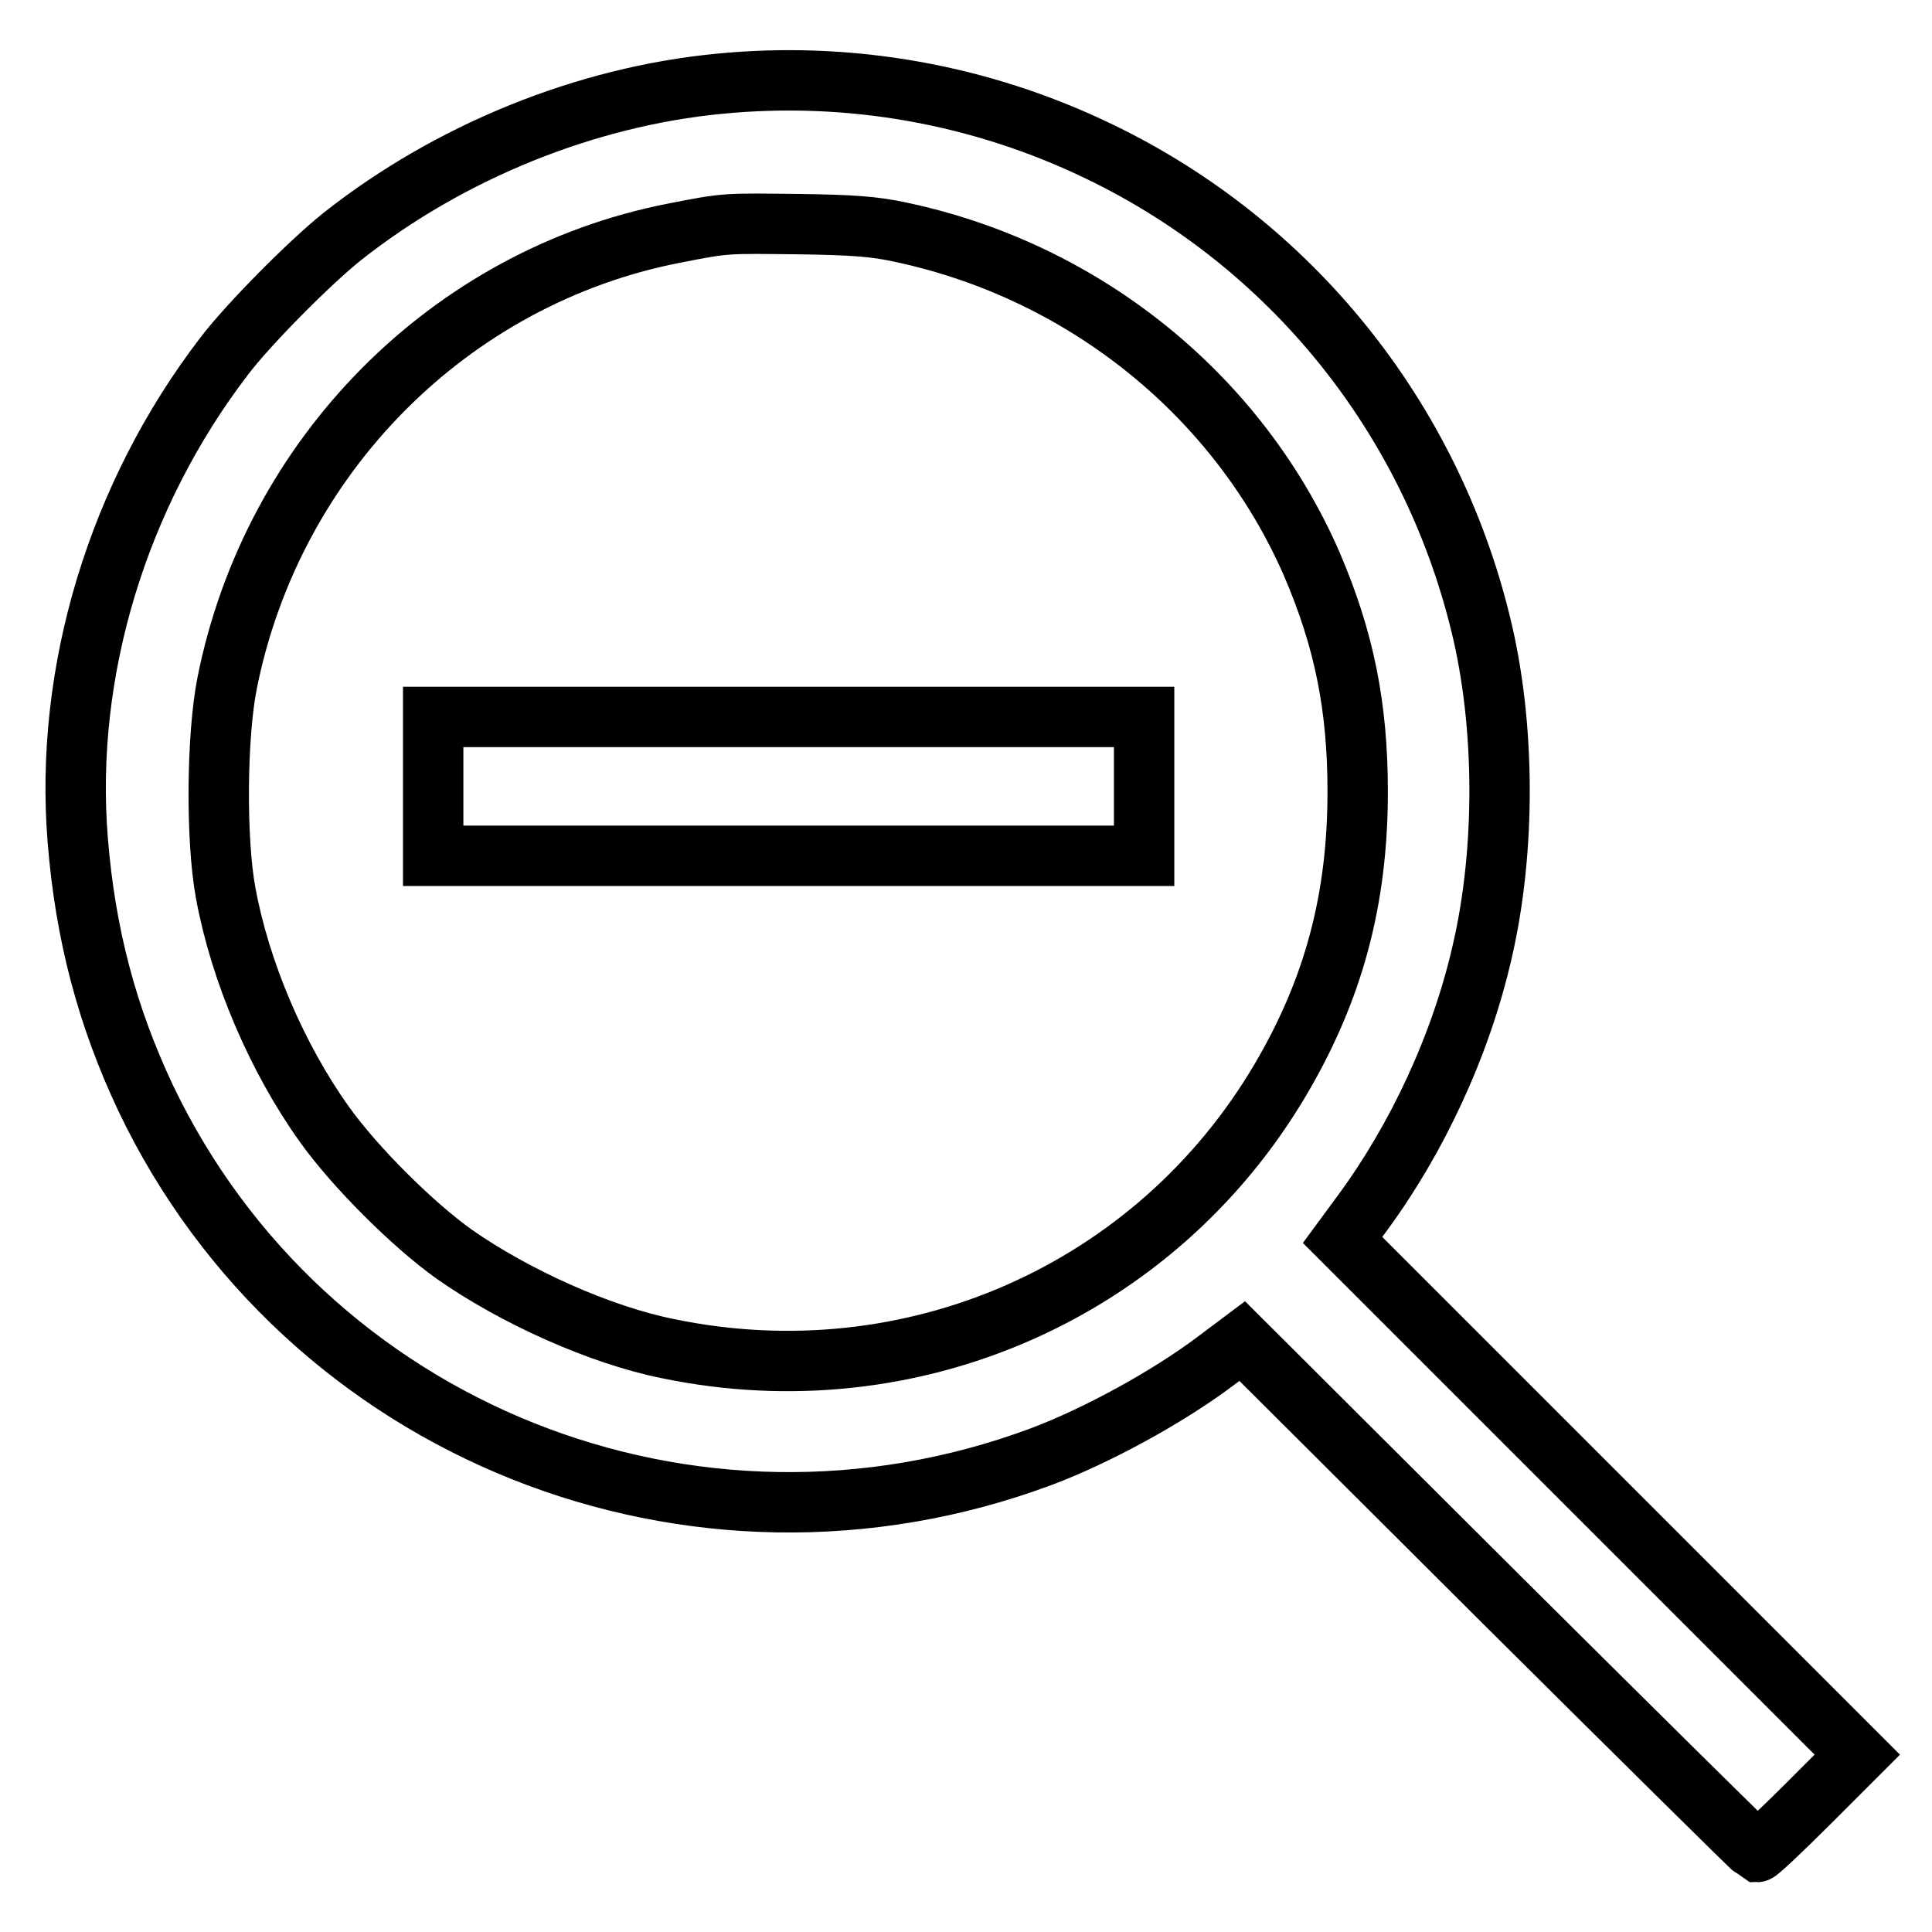
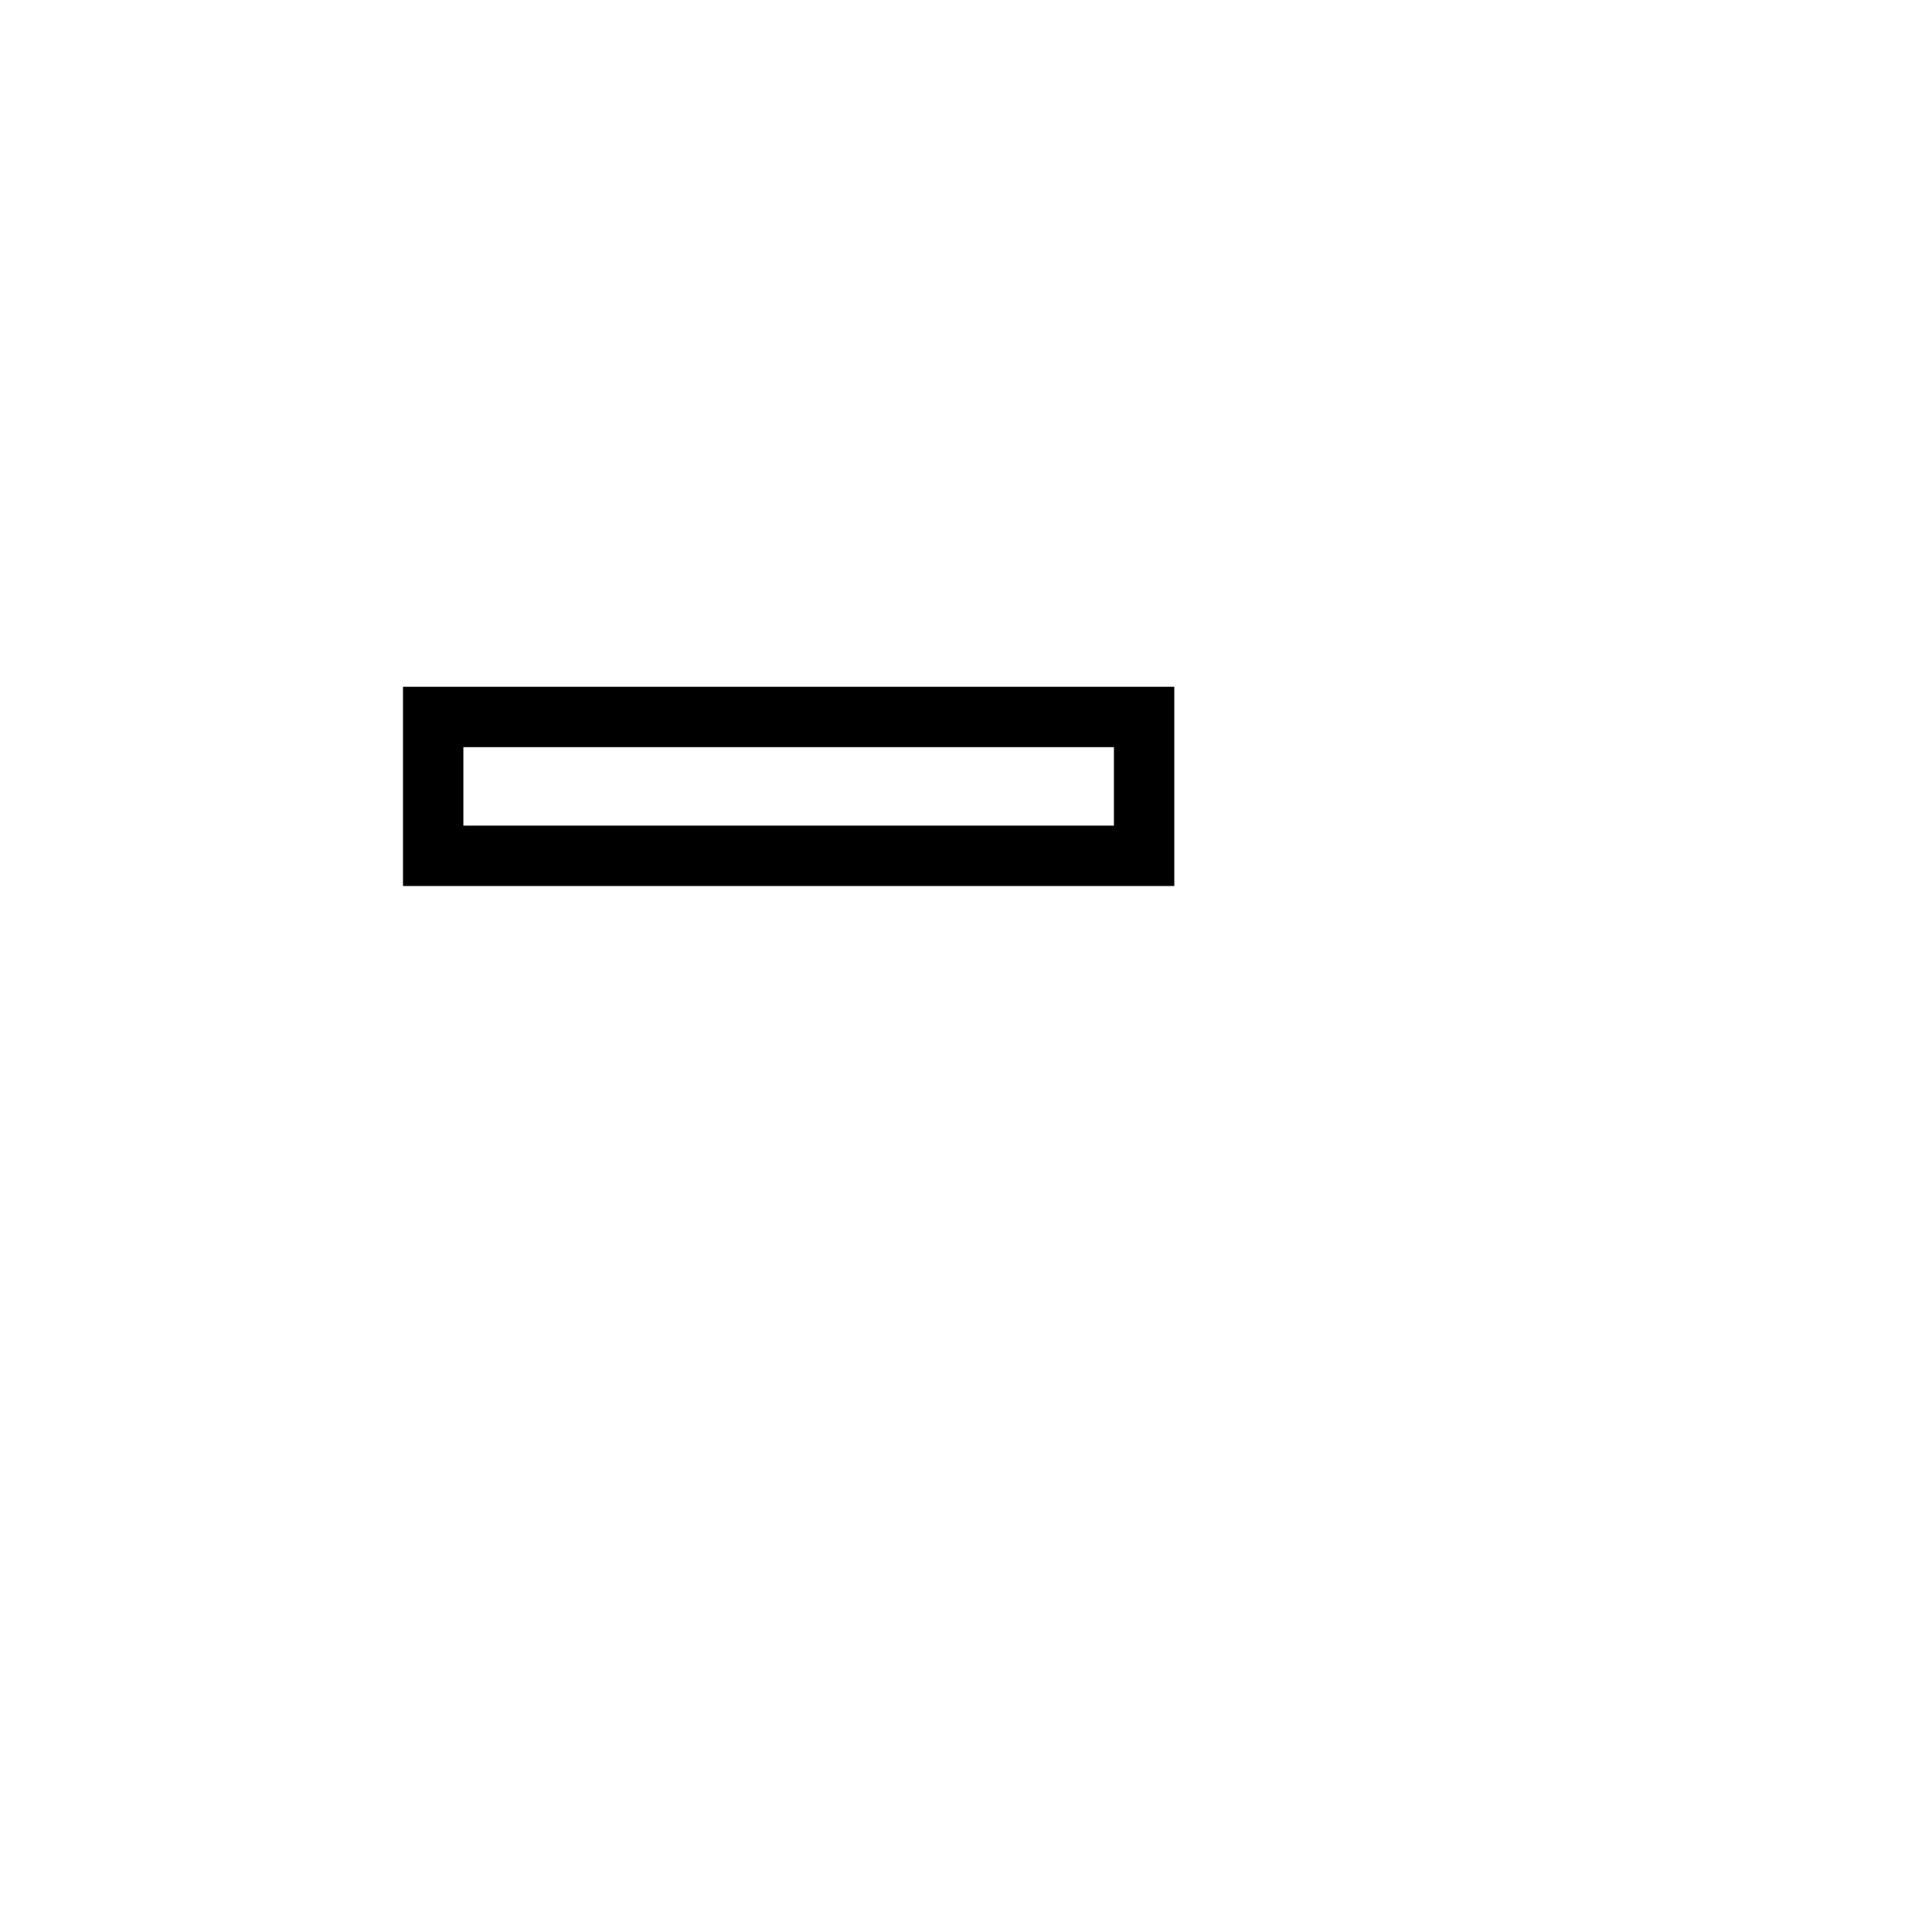
<svg xmlns="http://www.w3.org/2000/svg" version="1.1" x="0px" y="0px" viewBox="0 0 256 256" enable-background="new 0 0 256 256" xml:space="preserve">
  <g>
    <g>
      <g>
-         <path stroke-width="8" fill-opacity="0" stroke="#000000" d="M95.3,11.1c-17.7,1.7-35.7,9-49.9,20.2C41,34.8,32.8,43.1,29.7,47.2C15.6,65.6,8.5,89,10.3,111.3c1,12.5,3.9,23.4,9,34.2C40.4,189.7,91.9,210.2,138,193c7.2-2.7,16.6-7.8,23-12.6l3.6-2.7l33.9,33.8c18.7,18.6,34.1,33.8,34.3,33.9c0.2,0,3.2-2.8,6.8-6.4l6.5-6.5l-34.1-34.1l-34.1-34.1l2.5-3.4c7.4-10,13.2-22.5,16-34.8c3.1-13.3,3.1-30-0.2-43.4c-6.7-27.5-25.2-50.4-50.5-62.6C130,12.5,112.6,9.4,95.3,11.1z M119.5,30.8c24.3,5.2,44.6,21.7,54.3,43.9c4.3,10,6.1,18.9,6.1,30.2c0,14.3-3.2,26.2-10.2,38.1c-16.6,28.2-49,42.4-81.2,35.7c-9-1.8-20.3-6.9-28.3-12.5c-5.6-4-13.2-11.6-17.2-17.2c-6.3-8.8-11.2-20.3-13.1-30.7c-1.3-7-1.2-20.8,0.2-27.8c6-30.1,29.5-53.8,59.2-59.6c7.1-1.4,6.8-1.3,16.6-1.2C112.9,29.8,115.9,30,119.5,30.8z" />
-         <path stroke-width="8" fill-opacity="0" stroke="#000000" d="M57.4,104.2v9.2h47.1h47.1v-9.2V95h-47.1H57.4V104.2z" />
+         <path stroke-width="8" fill-opacity="0" stroke="#000000" d="M57.4,104.2v9.2h47.1h47.1V95h-47.1H57.4V104.2z" />
      </g>
    </g>
  </g>
</svg>